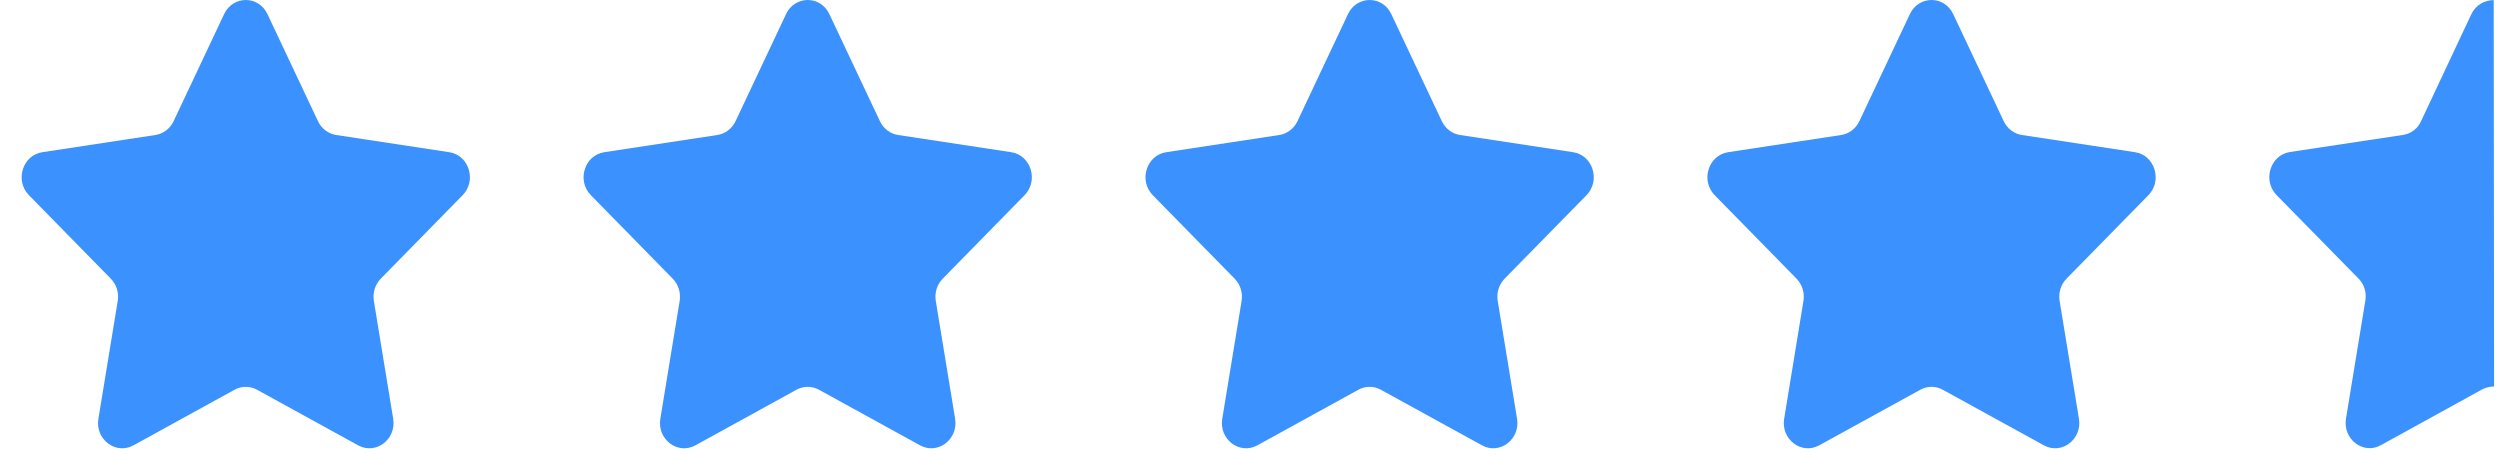
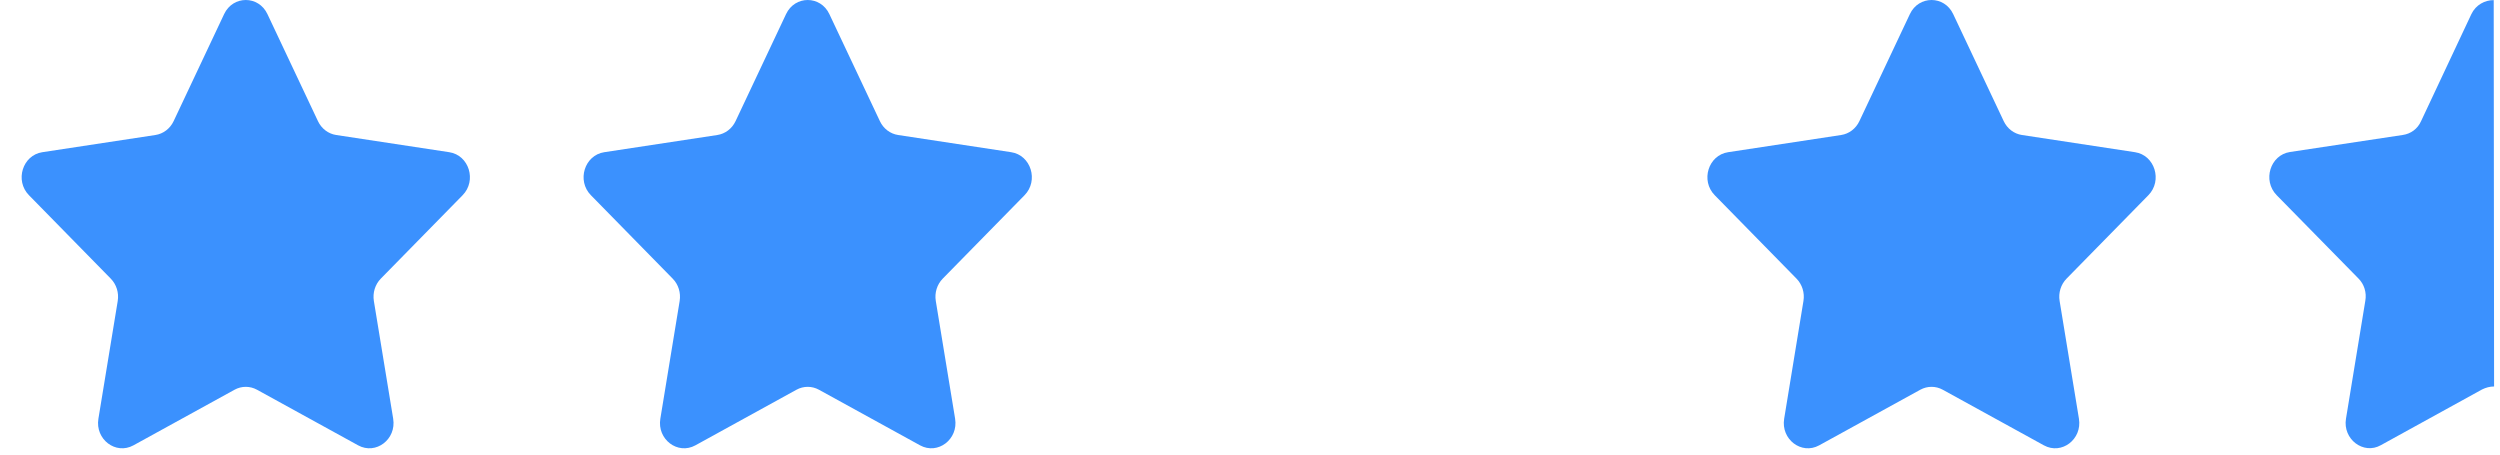
<svg xmlns="http://www.w3.org/2000/svg" width="66" height="12" viewBox="0 0 66 12" fill="none">
  <path d="M5.917 0.372L4.583 3.2C4.49 3.396 4.31 3.533 4.103 3.564L1.118 4.018C0.595 4.097 0.386 4.769 0.765 5.154L2.924 7.356C3.075 7.509 3.143 7.73 3.108 7.946L2.598 11.054C2.508 11.598 3.055 12.014 3.523 11.757L6.192 10.289C6.378 10.187 6.6 10.187 6.785 10.289L9.455 11.757C9.923 12.014 10.469 11.598 10.38 11.054L9.87 7.946C9.835 7.73 9.903 7.509 10.053 7.356L12.213 5.154C12.591 4.769 12.383 4.097 11.86 4.018L8.875 3.564C8.667 3.533 8.488 3.396 8.395 3.2L7.06 0.372C6.827 -0.124 6.151 -0.124 5.917 0.372Z" fill="#3B91FE" />
  <path d="M20.752 0.372L19.418 3.2C19.325 3.396 19.145 3.533 18.938 3.564L15.953 4.018C15.43 4.097 15.221 4.769 15.6 5.154L17.759 7.356C17.91 7.509 17.978 7.73 17.943 7.946L17.433 11.054C17.343 11.598 17.89 12.014 18.358 11.757L21.027 10.289C21.213 10.187 21.435 10.187 21.62 10.289L24.29 11.757C24.758 12.014 25.304 11.598 25.215 11.054L24.705 7.946C24.669 7.73 24.738 7.509 24.888 7.356L27.048 5.154C27.426 4.769 27.218 4.097 26.695 4.018L23.71 3.564C23.502 3.533 23.323 3.396 23.23 3.2L21.895 0.372C21.662 -0.124 20.986 -0.124 20.752 0.372Z" fill="#3B91FE" />
-   <path d="M35.587 0.372L34.253 3.2C34.16 3.396 33.98 3.533 33.773 3.564L30.788 4.018C30.265 4.097 30.056 4.769 30.434 5.154L32.594 7.356C32.745 7.509 32.813 7.73 32.778 7.946L32.268 11.054C32.178 11.598 32.725 12.014 33.193 11.757L35.862 10.289C36.048 10.187 36.27 10.187 36.455 10.289L39.125 11.757C39.593 12.014 40.139 11.598 40.05 11.054L39.54 7.946C39.504 7.73 39.573 7.509 39.723 7.356L41.883 5.154C42.261 4.769 42.053 4.097 41.53 4.018L38.545 3.564C38.337 3.533 38.158 3.396 38.065 3.2L36.73 0.372C36.497 -0.124 35.821 -0.124 35.587 0.372Z" fill="#3B91FE" />
  <path d="M50.421 0.372L49.087 3.2C48.994 3.396 48.814 3.533 48.607 3.564L45.622 4.018C45.099 4.097 44.89 4.769 45.269 5.154L47.428 7.356C47.578 7.509 47.647 7.73 47.611 7.946L47.102 11.054C47.012 11.598 47.559 12.014 48.026 11.757L50.696 10.289C50.882 10.187 51.104 10.187 51.289 10.289L53.959 11.757C54.427 12.014 54.973 11.598 54.884 11.054L54.374 7.946C54.338 7.73 54.407 7.509 54.557 7.356L56.717 5.154C57.095 4.769 56.887 4.097 56.364 4.018L53.379 3.564C53.171 3.533 52.992 3.396 52.899 3.2L51.564 0.372C51.331 -0.124 50.655 -0.124 50.421 0.372Z" fill="#3B91FE" />
  <path d="M65.834 0.003C65.604 0.003 65.364 0.123 65.244 0.373L63.914 3.203C63.824 3.403 63.644 3.533 63.434 3.563L60.454 4.013C59.934 4.093 59.724 4.763 60.104 5.153L62.264 7.353C62.414 7.503 62.484 7.723 62.444 7.943L61.934 11.053C61.844 11.593 62.394 12.013 62.854 11.753L65.524 10.283C65.624 10.233 65.734 10.203 65.844 10.203" fill="#3B91FE" />
</svg>